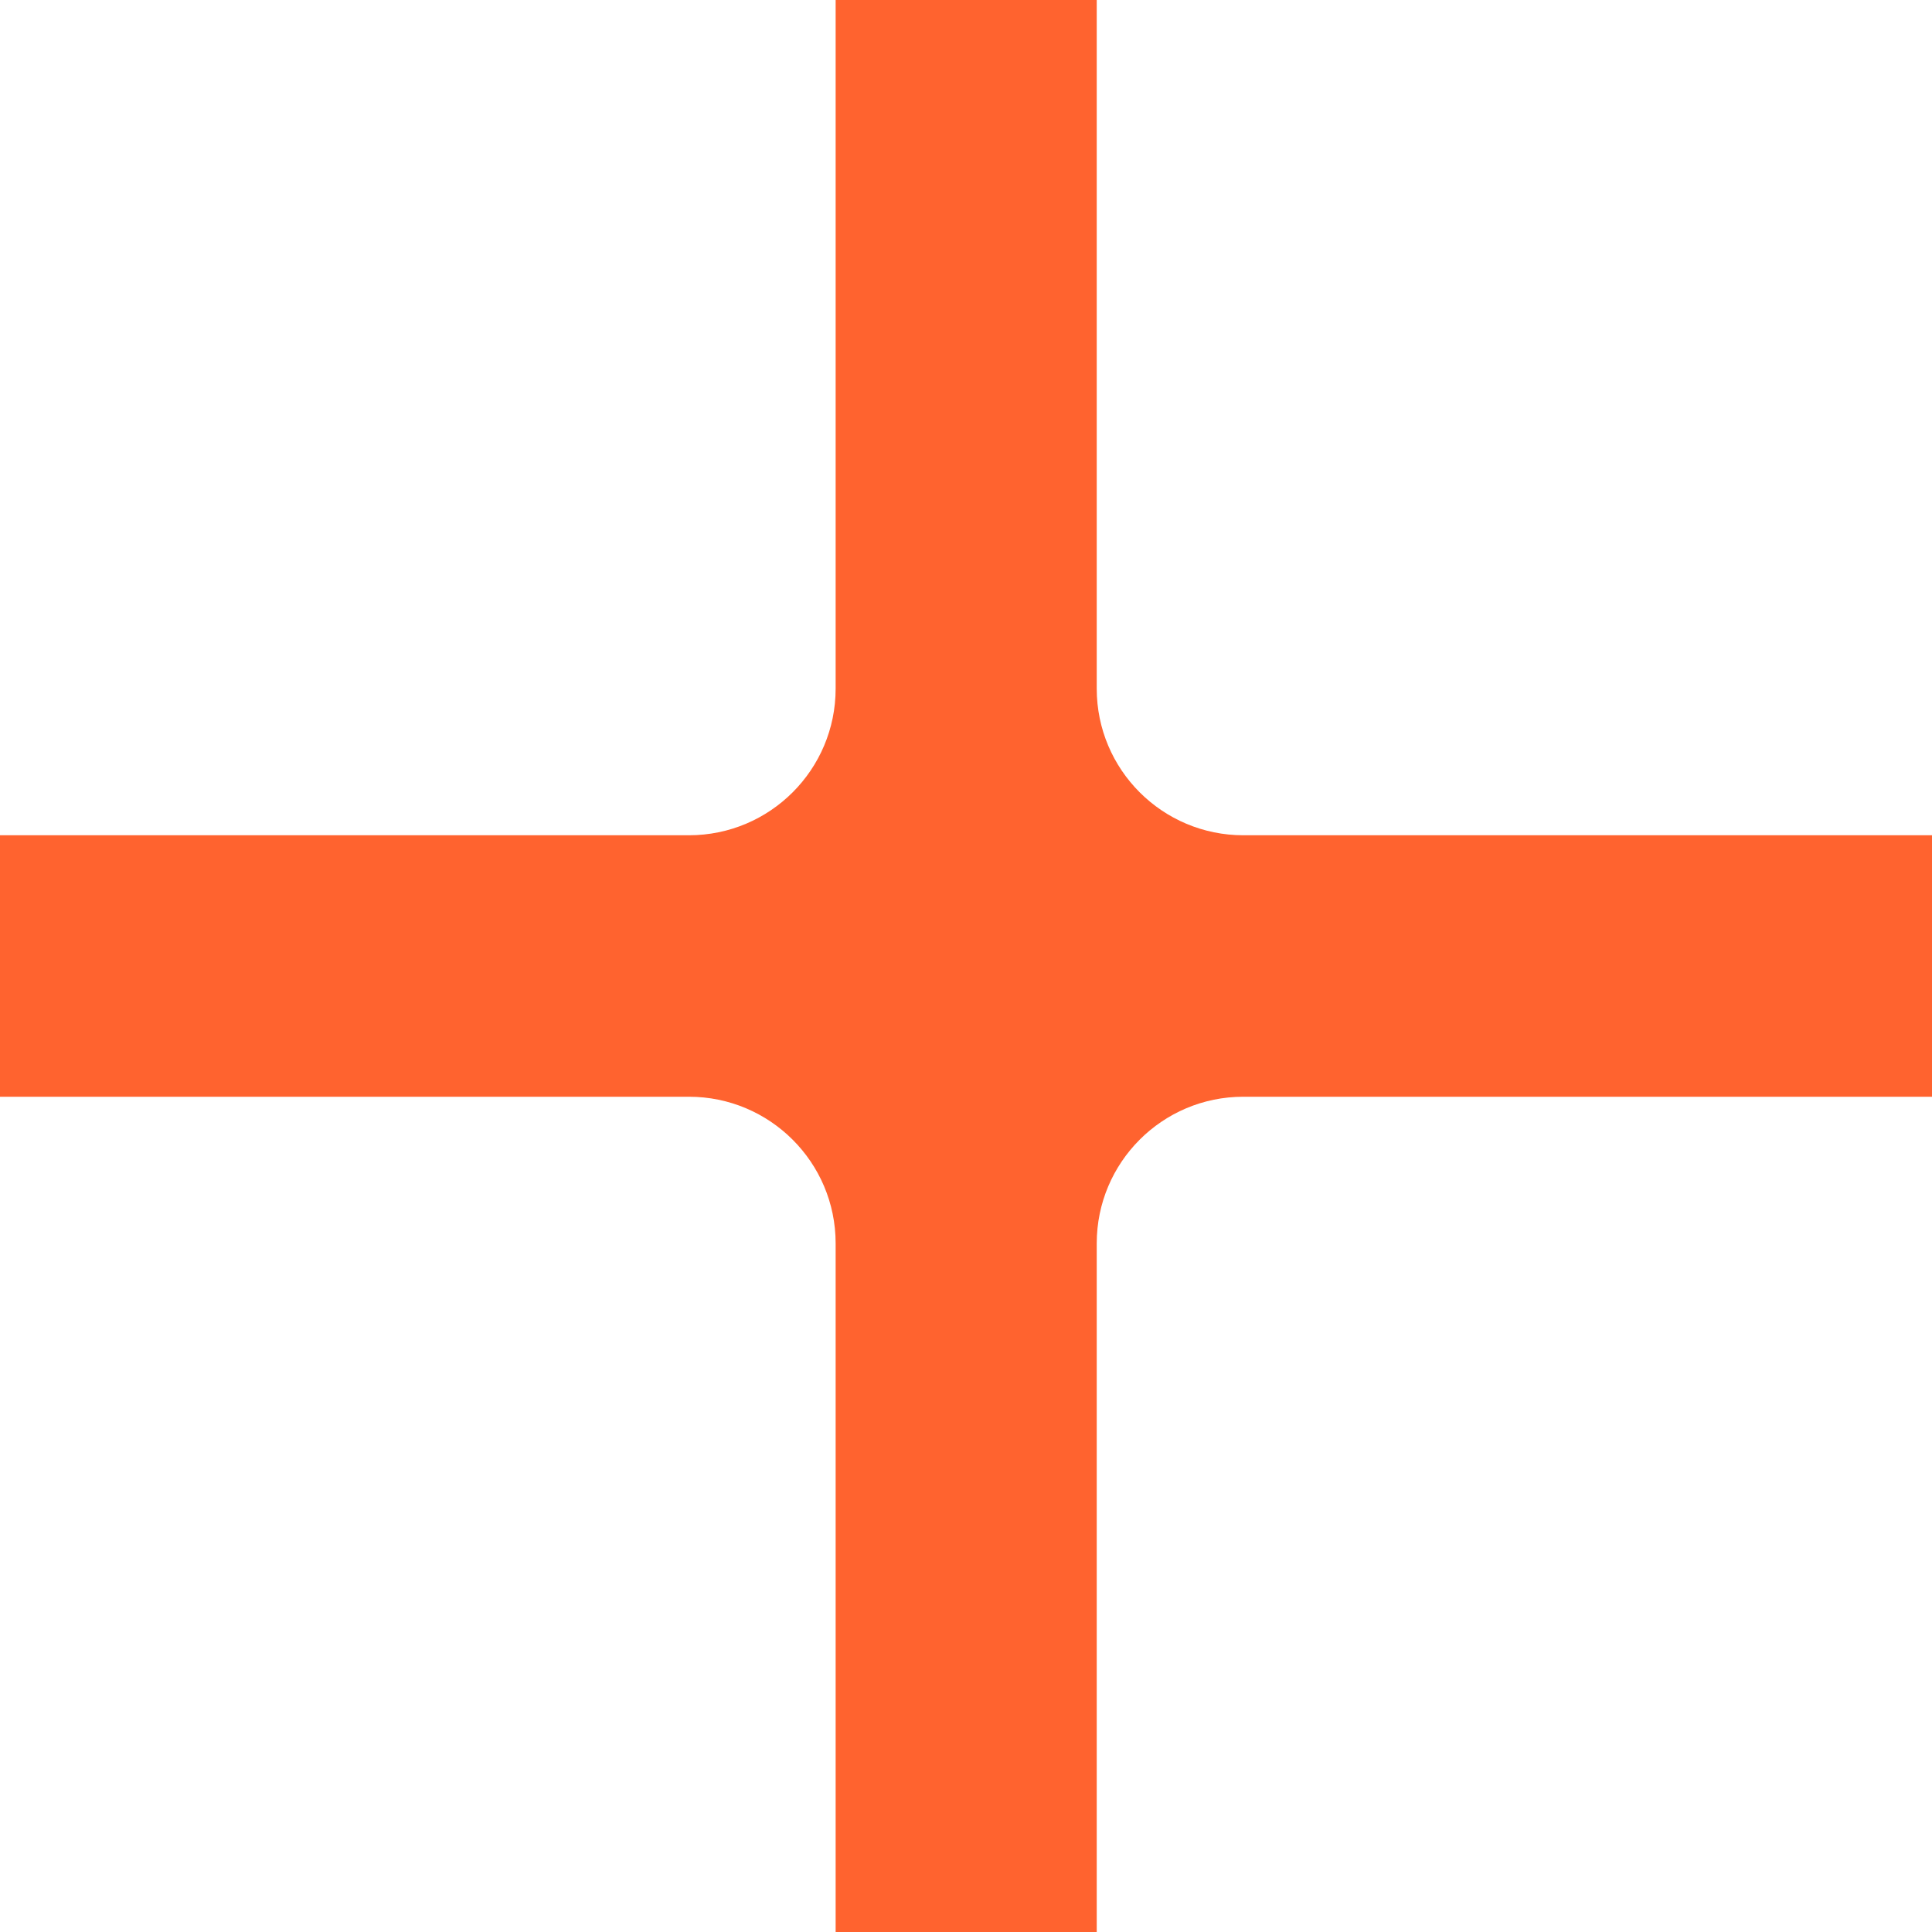
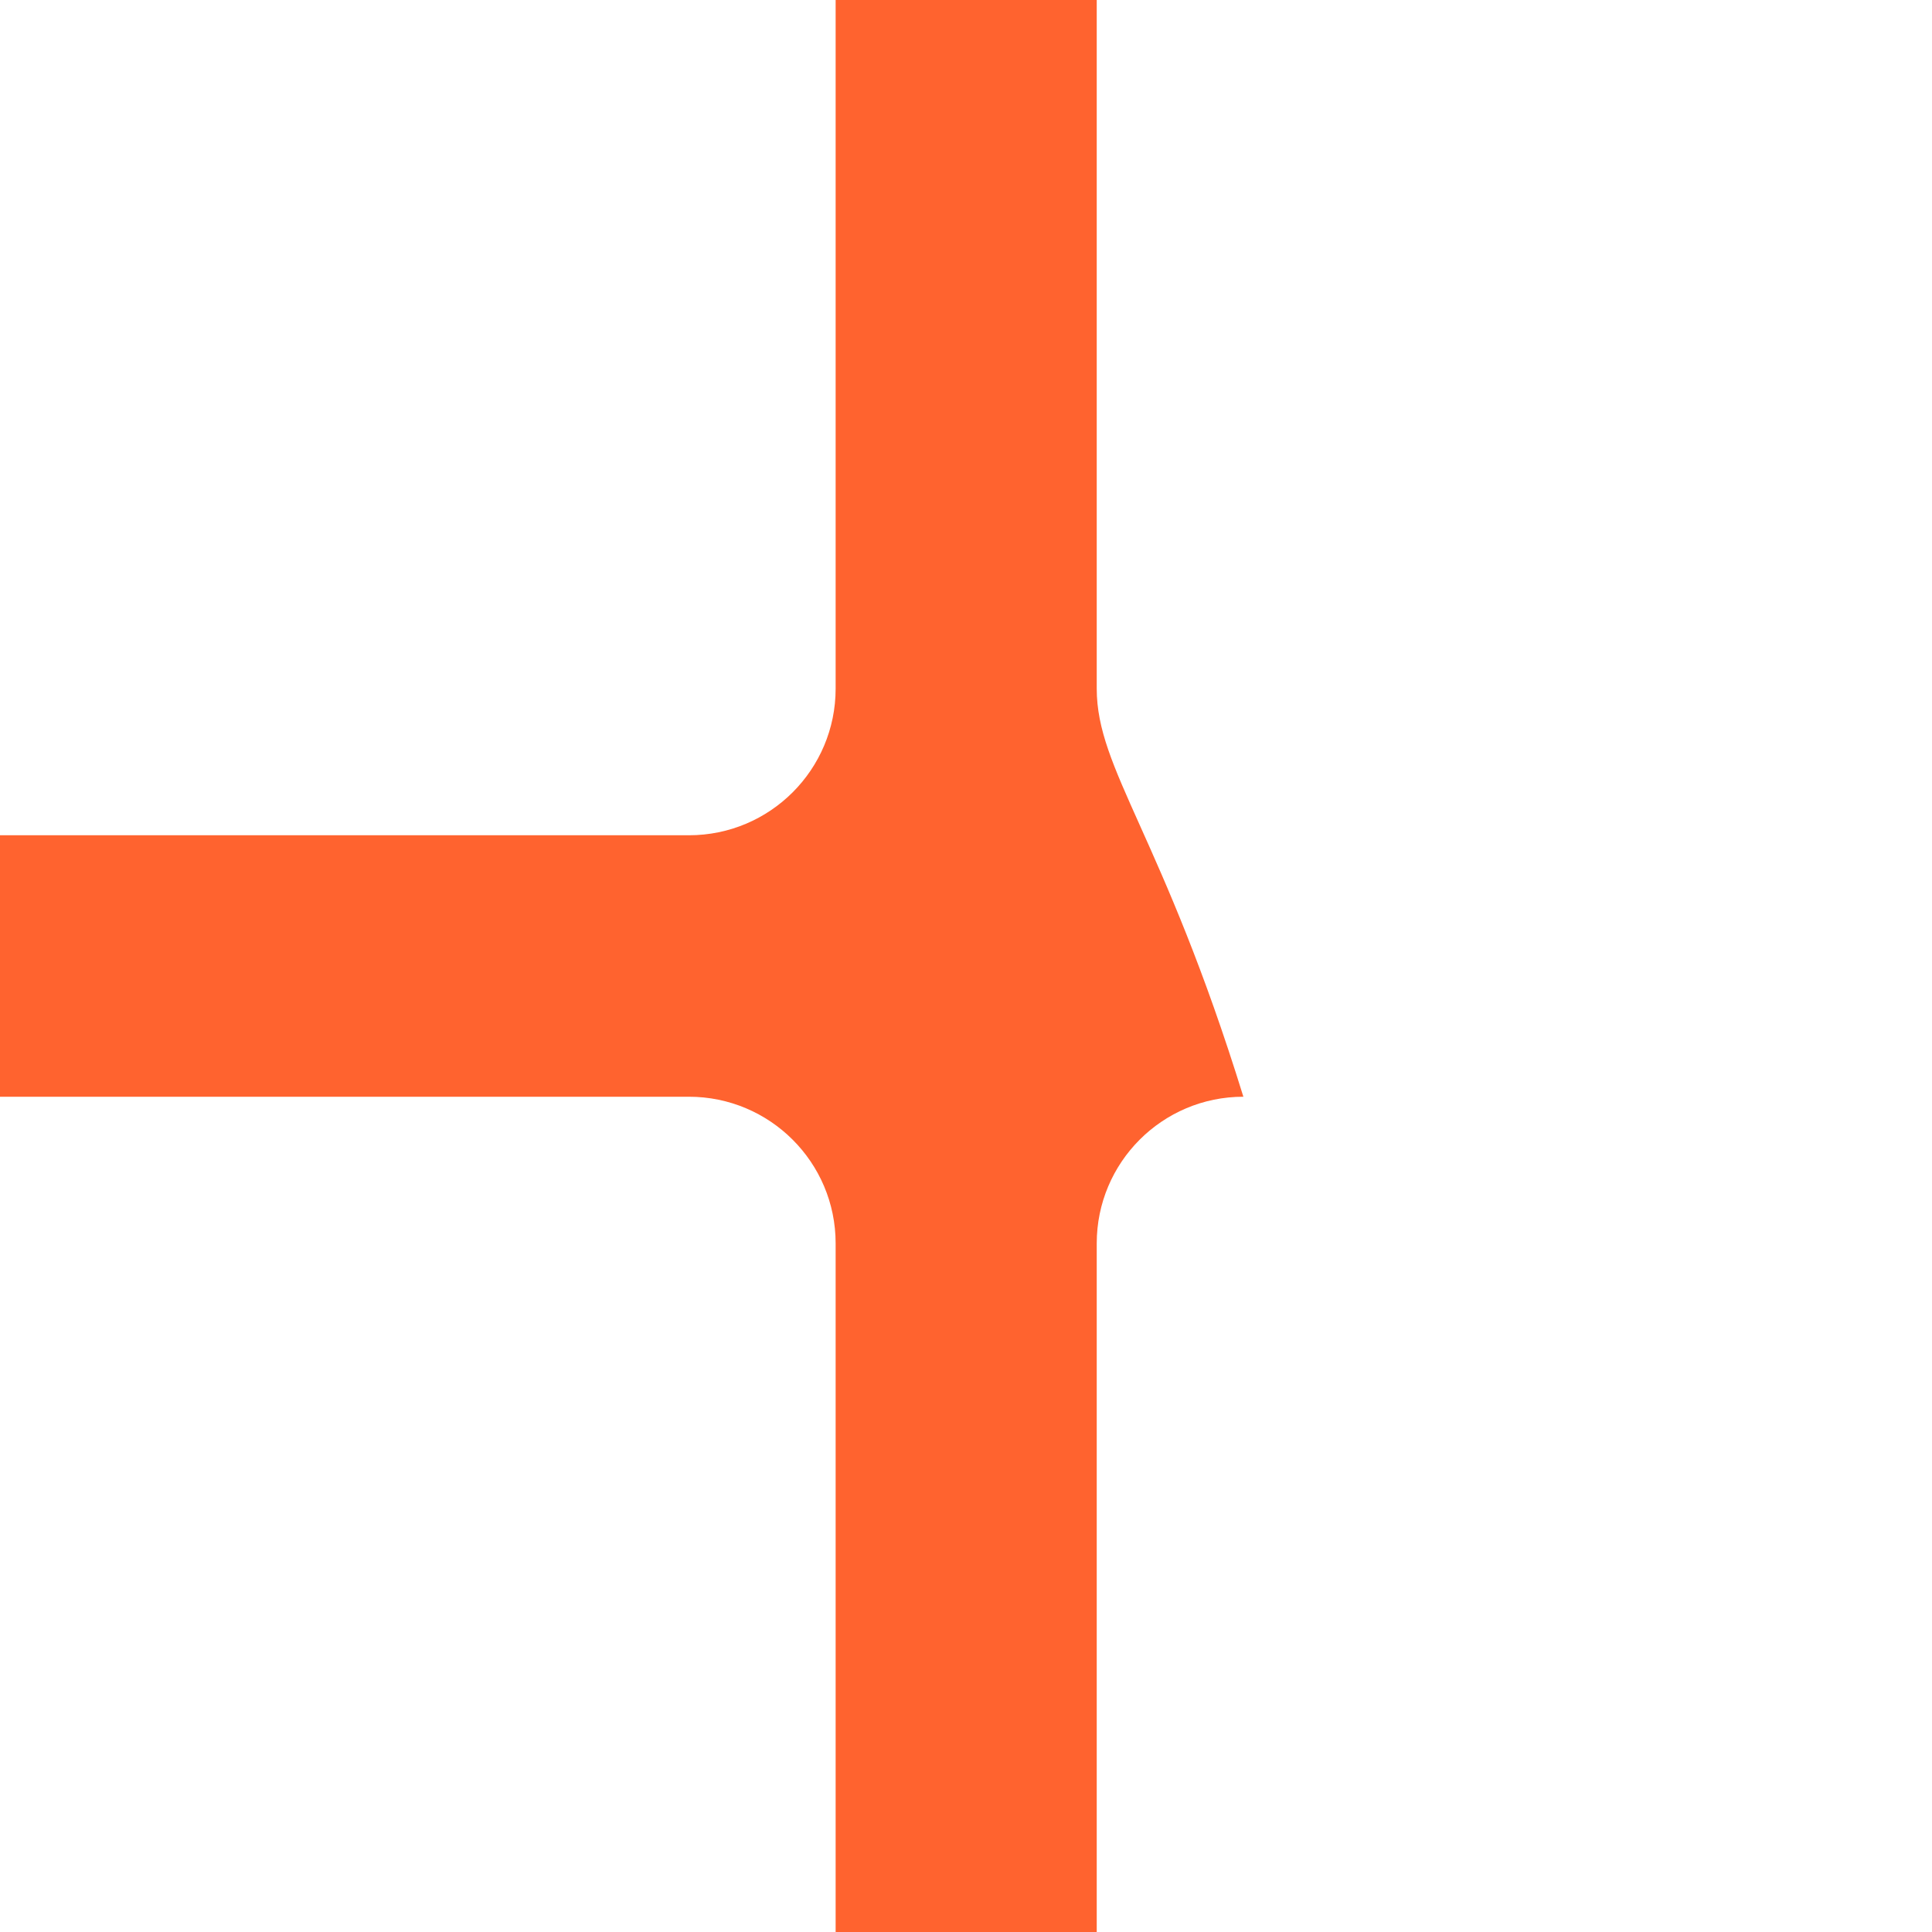
<svg xmlns="http://www.w3.org/2000/svg" width="21" height="21" viewBox="0 0 21 21" fill="none">
-   <path d="M0 9.079V11.921H7.488C8.367 11.921 9.083 12.633 9.083 13.515V21H11.921V13.515C11.921 12.636 12.633 11.921 13.515 11.921H21V9.079H13.515C12.636 9.079 11.921 8.367 11.921 7.485V0H9.083V7.485C9.083 8.364 8.371 9.079 7.488 9.079H0Z" fill="#FF632F" />
+   <path d="M0 9.079V11.921H7.488C8.367 11.921 9.083 12.633 9.083 13.515V21H11.921V13.515C11.921 12.636 12.633 11.921 13.515 11.921H21H13.515C12.636 9.079 11.921 8.367 11.921 7.485V0H9.083V7.485C9.083 8.364 8.371 9.079 7.488 9.079H0Z" fill="#FF632F" />
</svg>